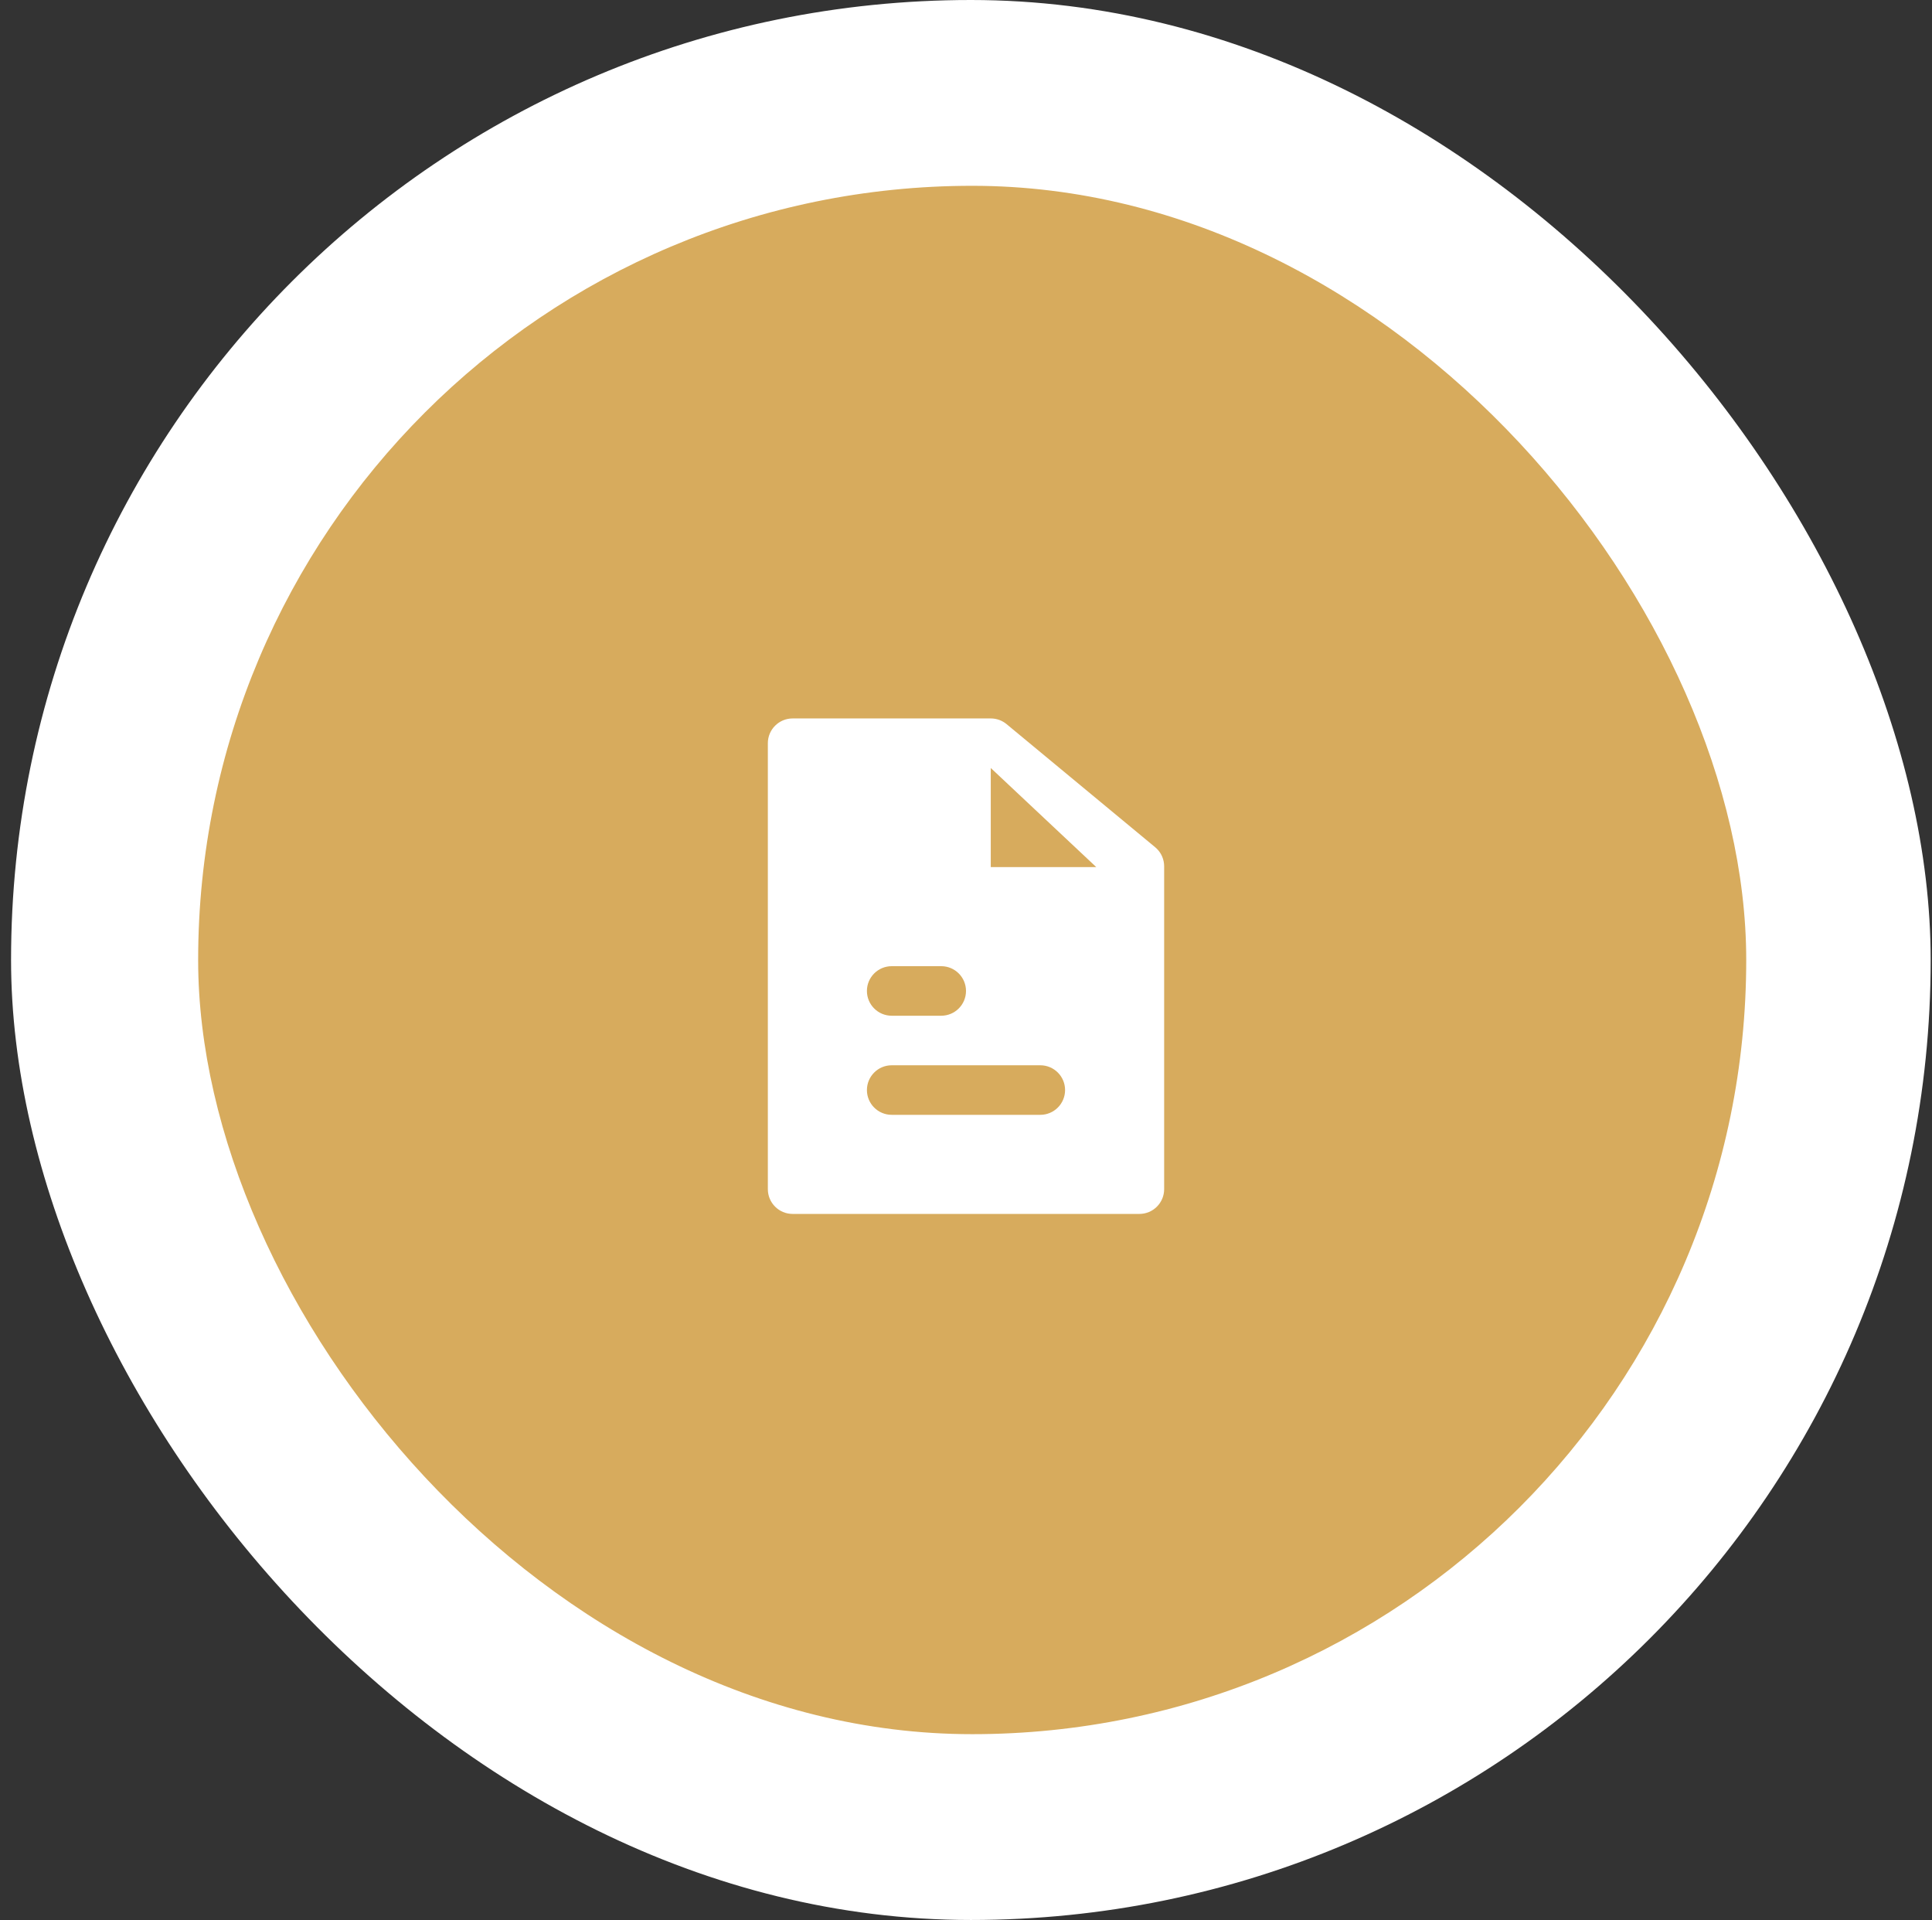
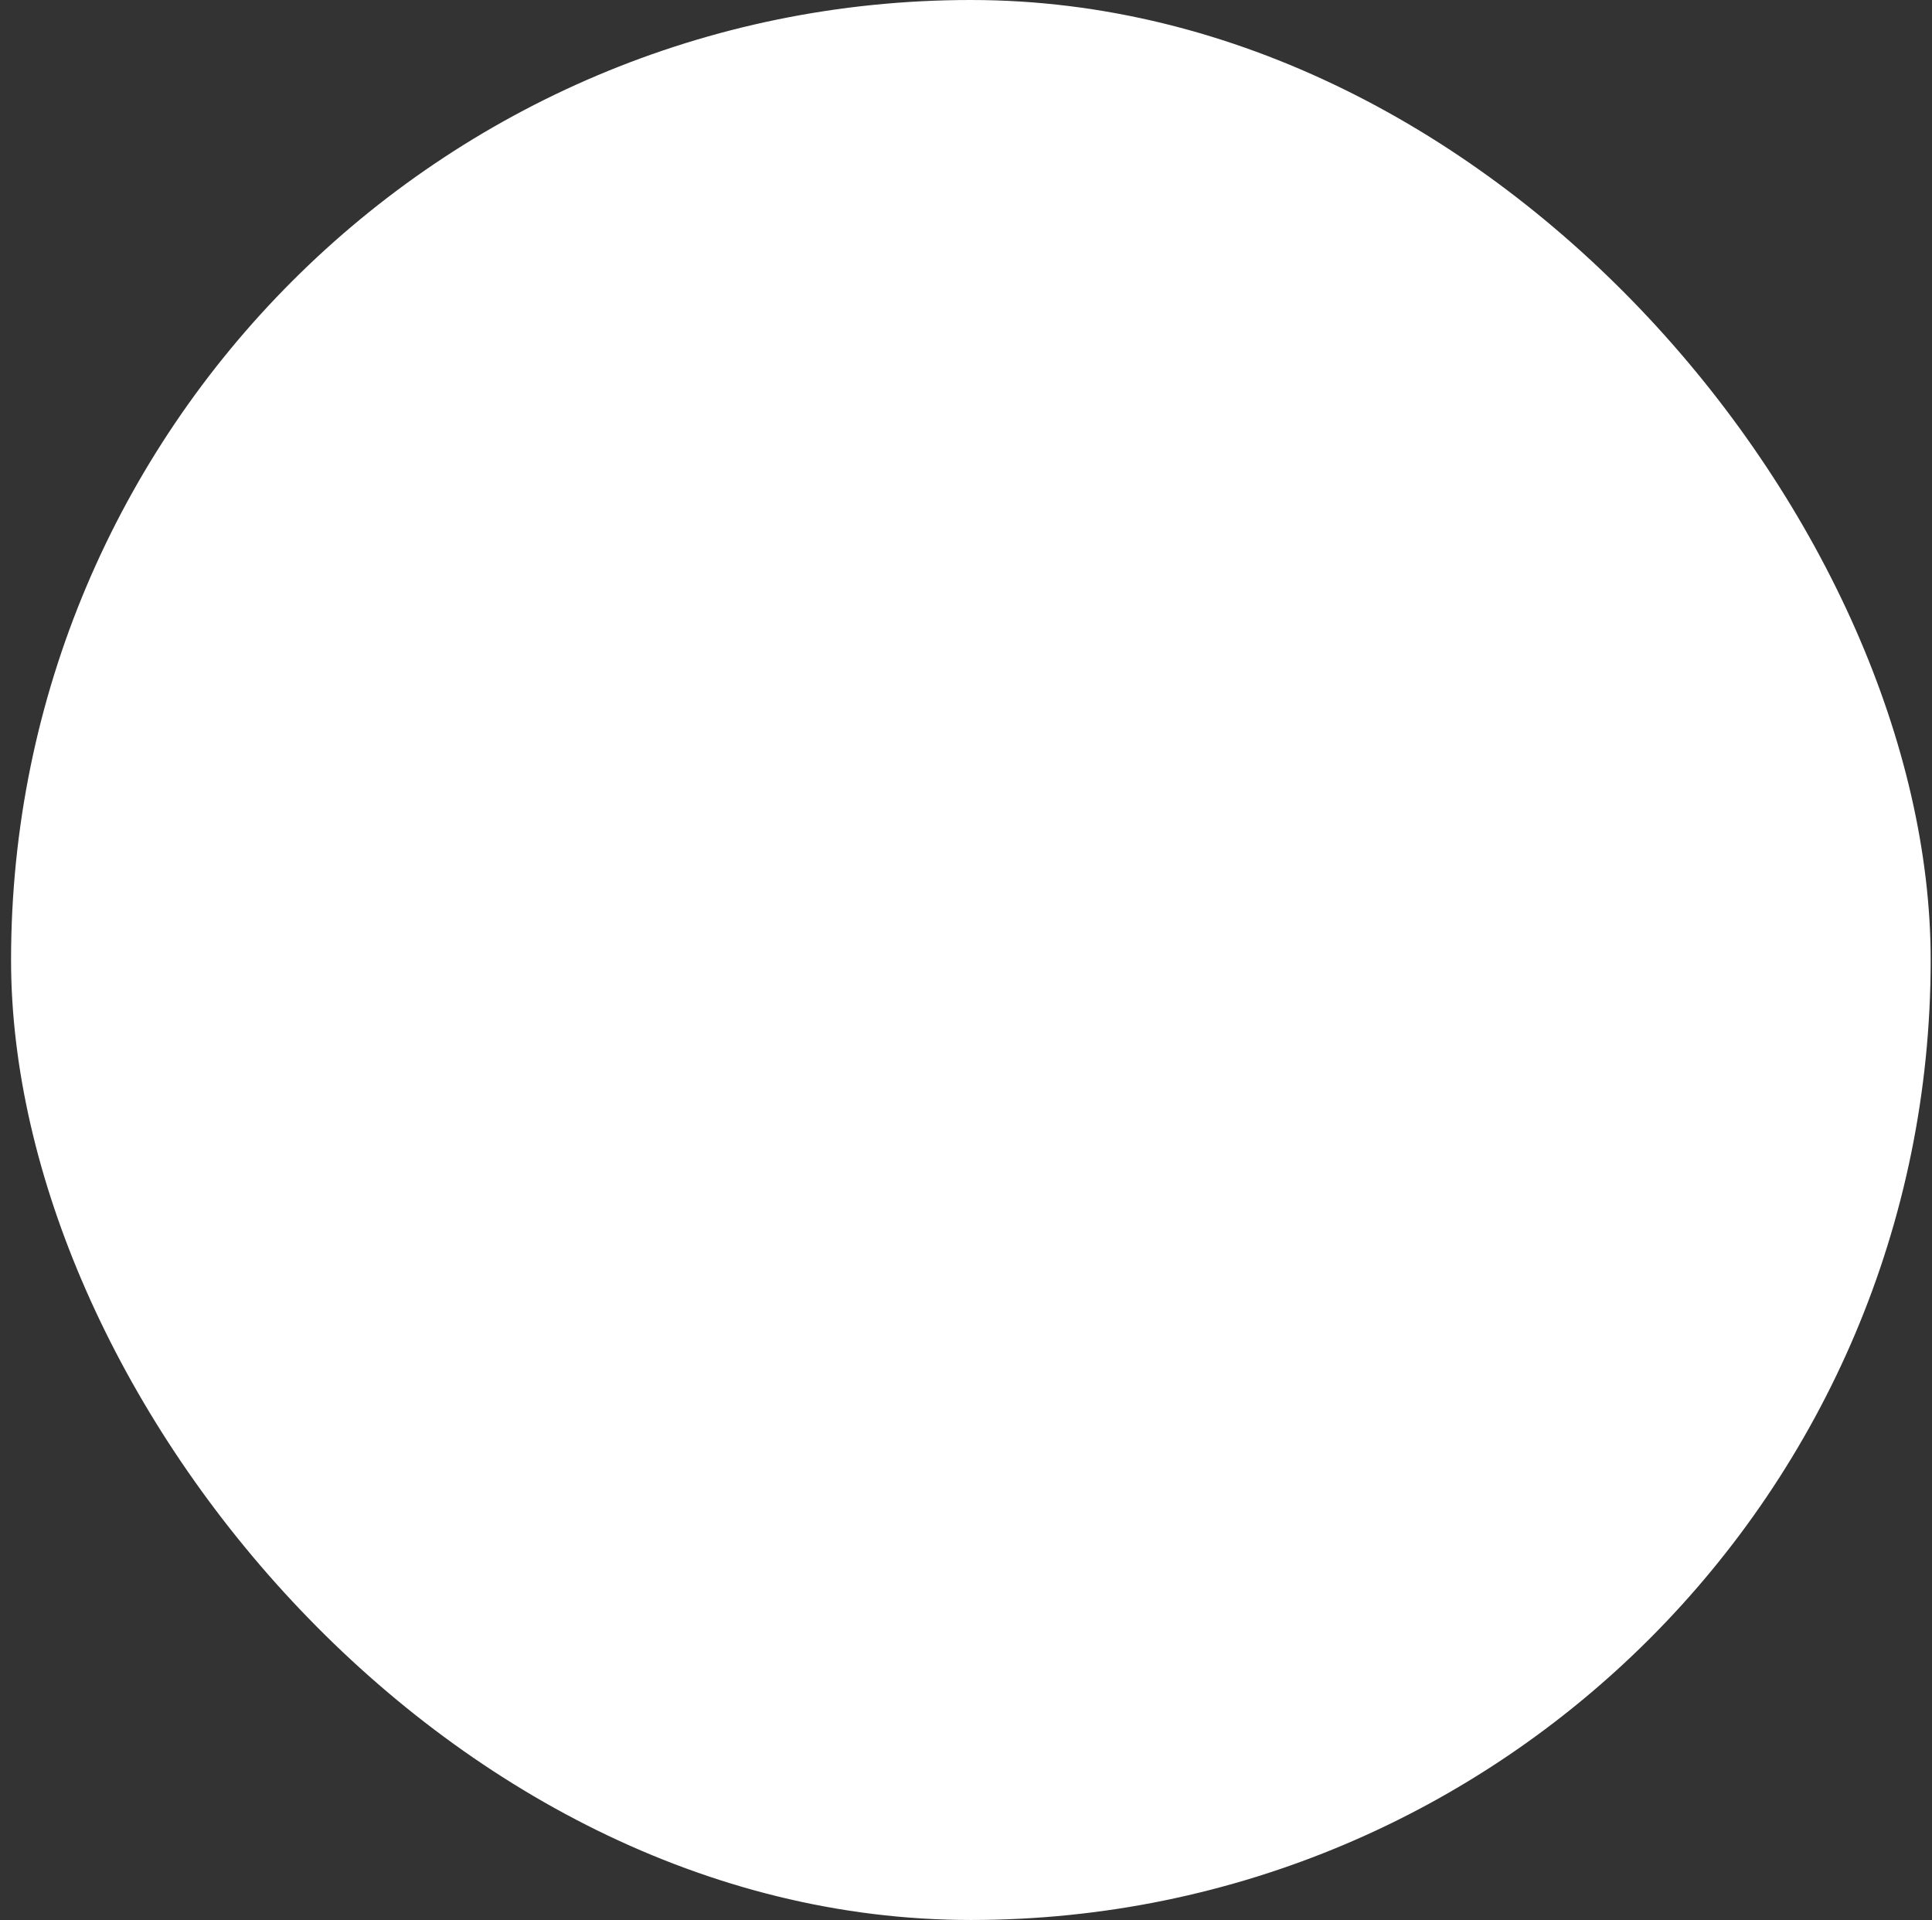
<svg xmlns="http://www.w3.org/2000/svg" width="156" height="155" viewBox="0 0 156 155" fill="none">
  <rect x="0" y="0" width="156" height="155" fill="#333333" stroke="none" />
  <rect x="0.893" width="155" height="155" rx="77.5" fill="white" />
-   <rect x="16" y="15" width="125" height="125" rx="62.5" fill="#D7AB5D" />
-   <path fill-rule="evenodd" clip-rule="evenodd" d="M93.276 68.398L81.282 58.464C80.934 58.174 80.488 58 80 58H64C62.896 58 62 58.896 62 60V96C62 97.104 62.896 98 64 98H92C93.104 98 94 97.104 94 96V69.938C94 69.406 93.788 68.894 93.41 68.52C93.368 68.476 93.324 68.436 93.276 68.398ZM72 90H84C85.104 90 86 89.104 86 88C86 86.896 85.104 86 84 86H72C70.896 86 70 86.896 70 88C70 89.104 70.896 90 72 90ZM72 82H76C77.104 82 78 81.104 78 80C78 78.896 77.104 78 76 78H72C70.896 78 70 78.896 70 80C70 81.104 70.896 82 72 82ZM80 70H88.518L80 62V70Z" fill="white" />
</svg>